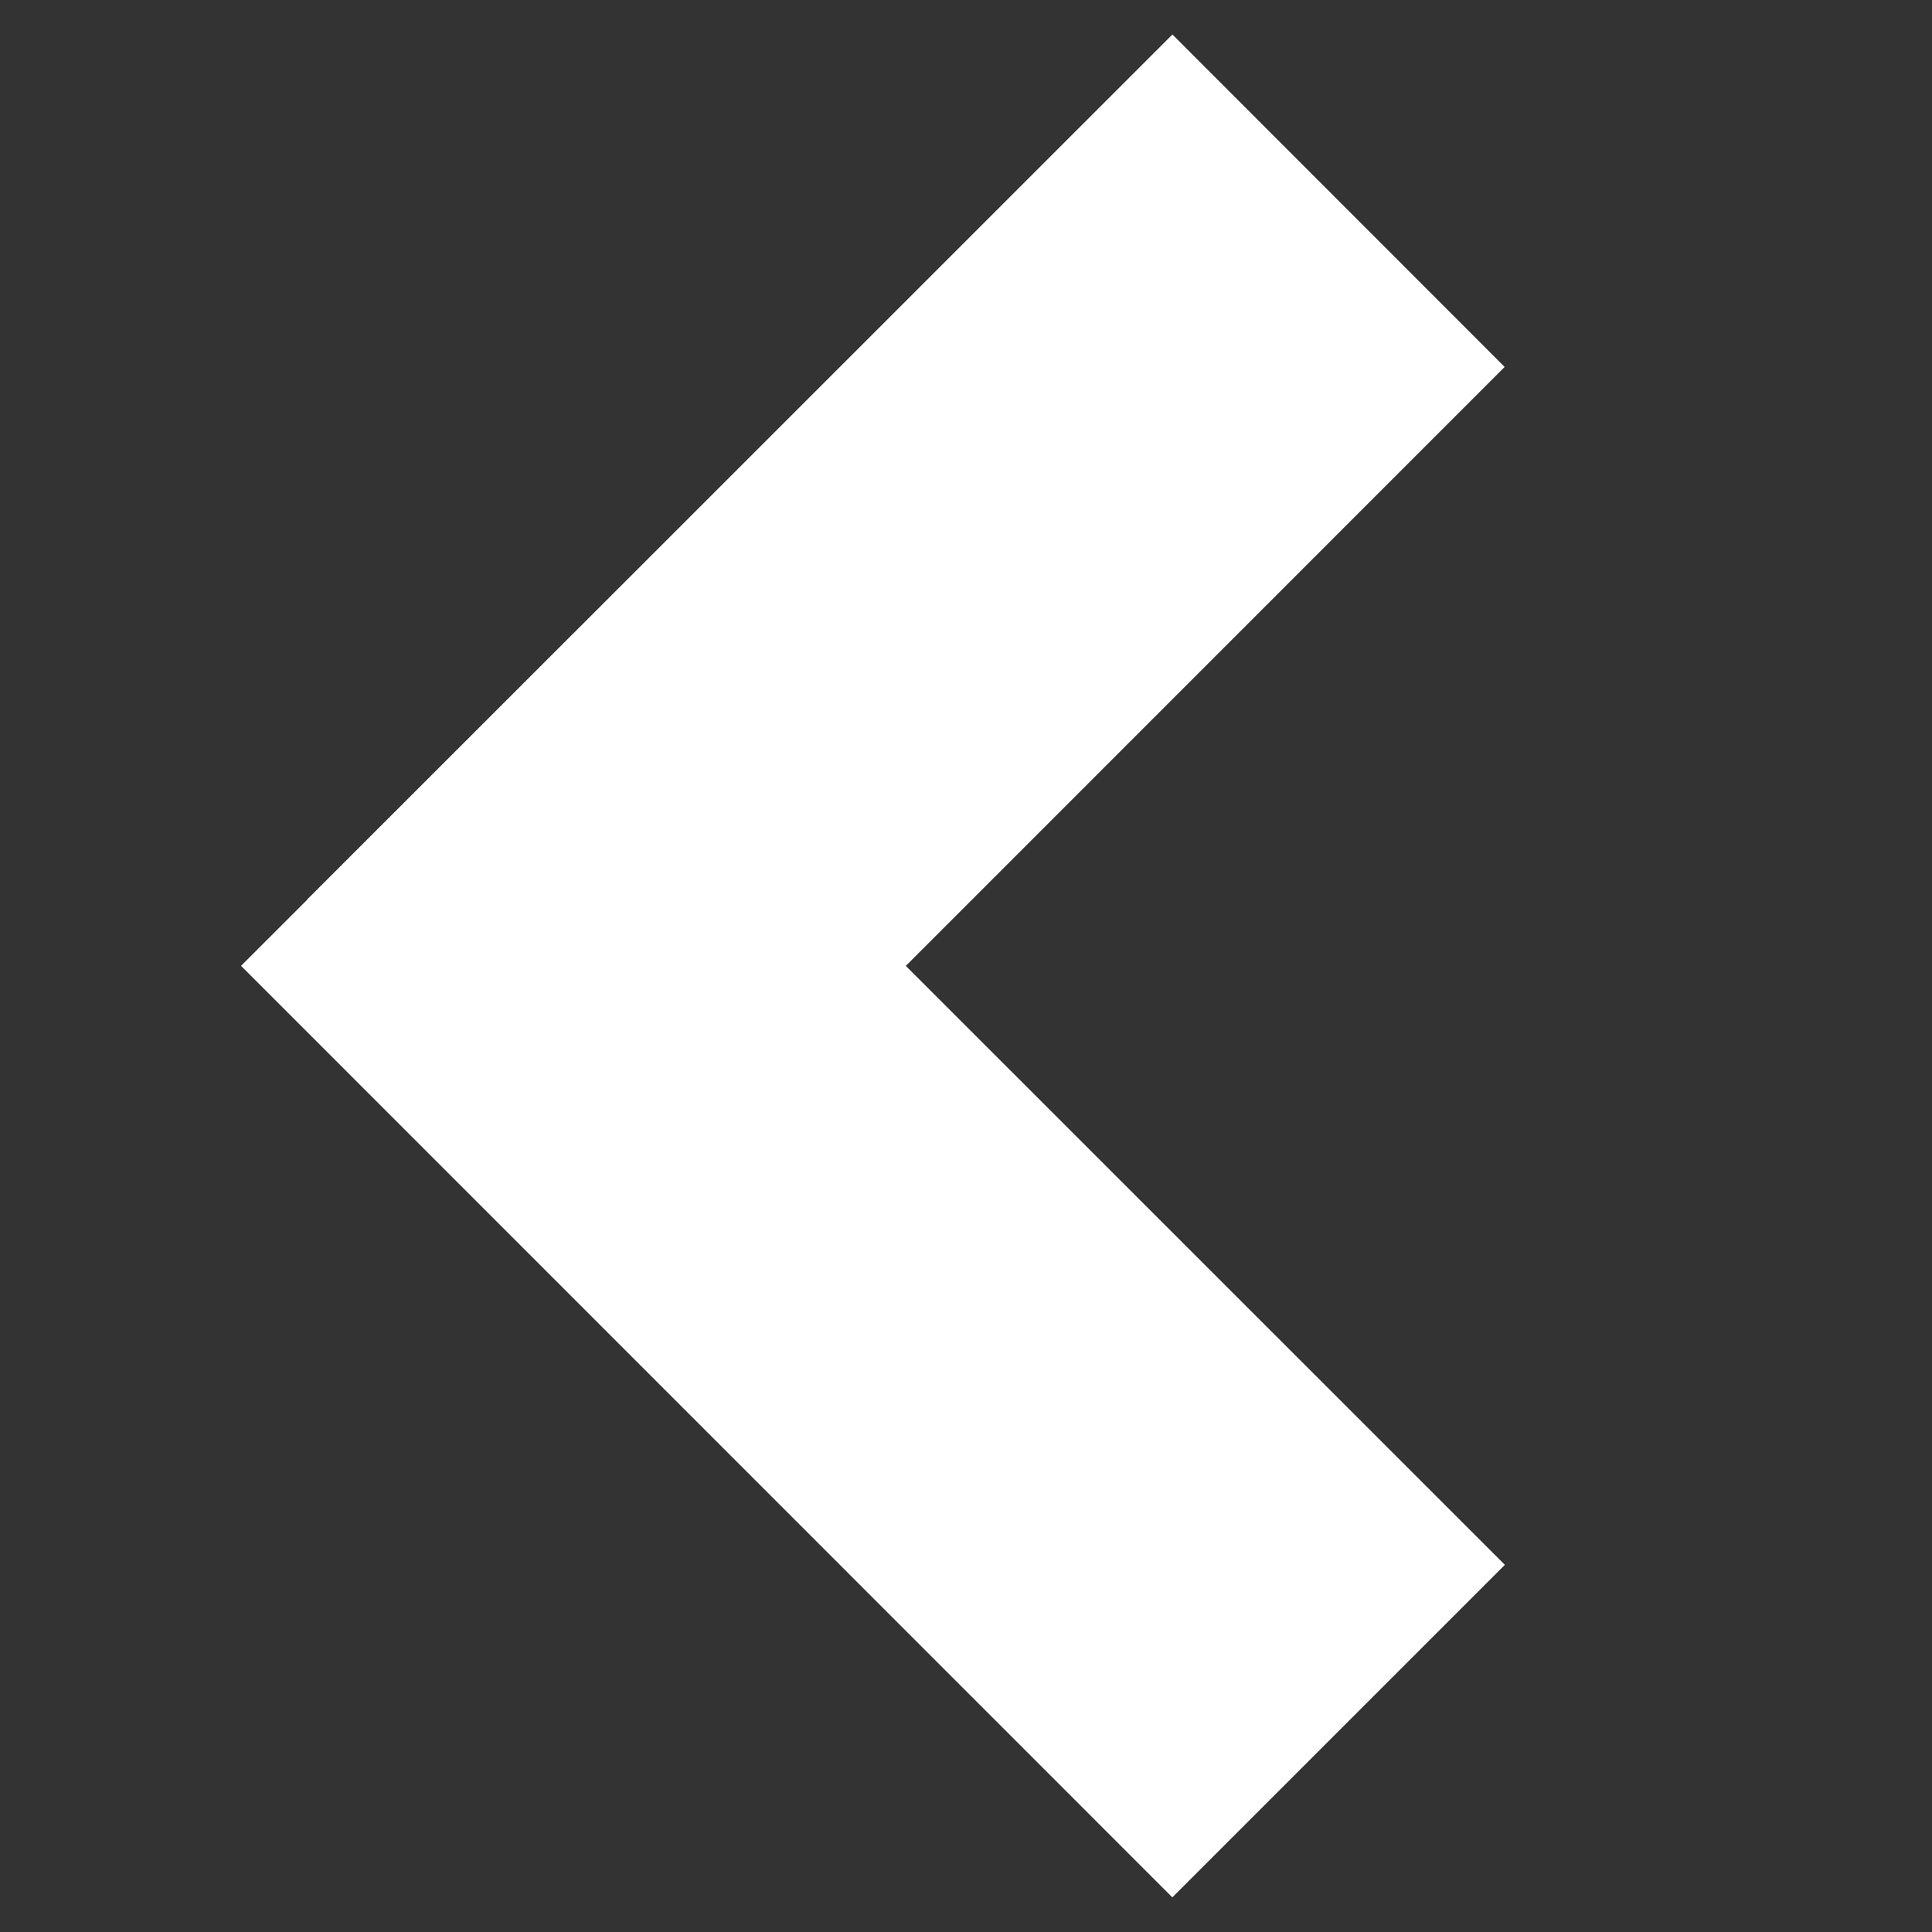
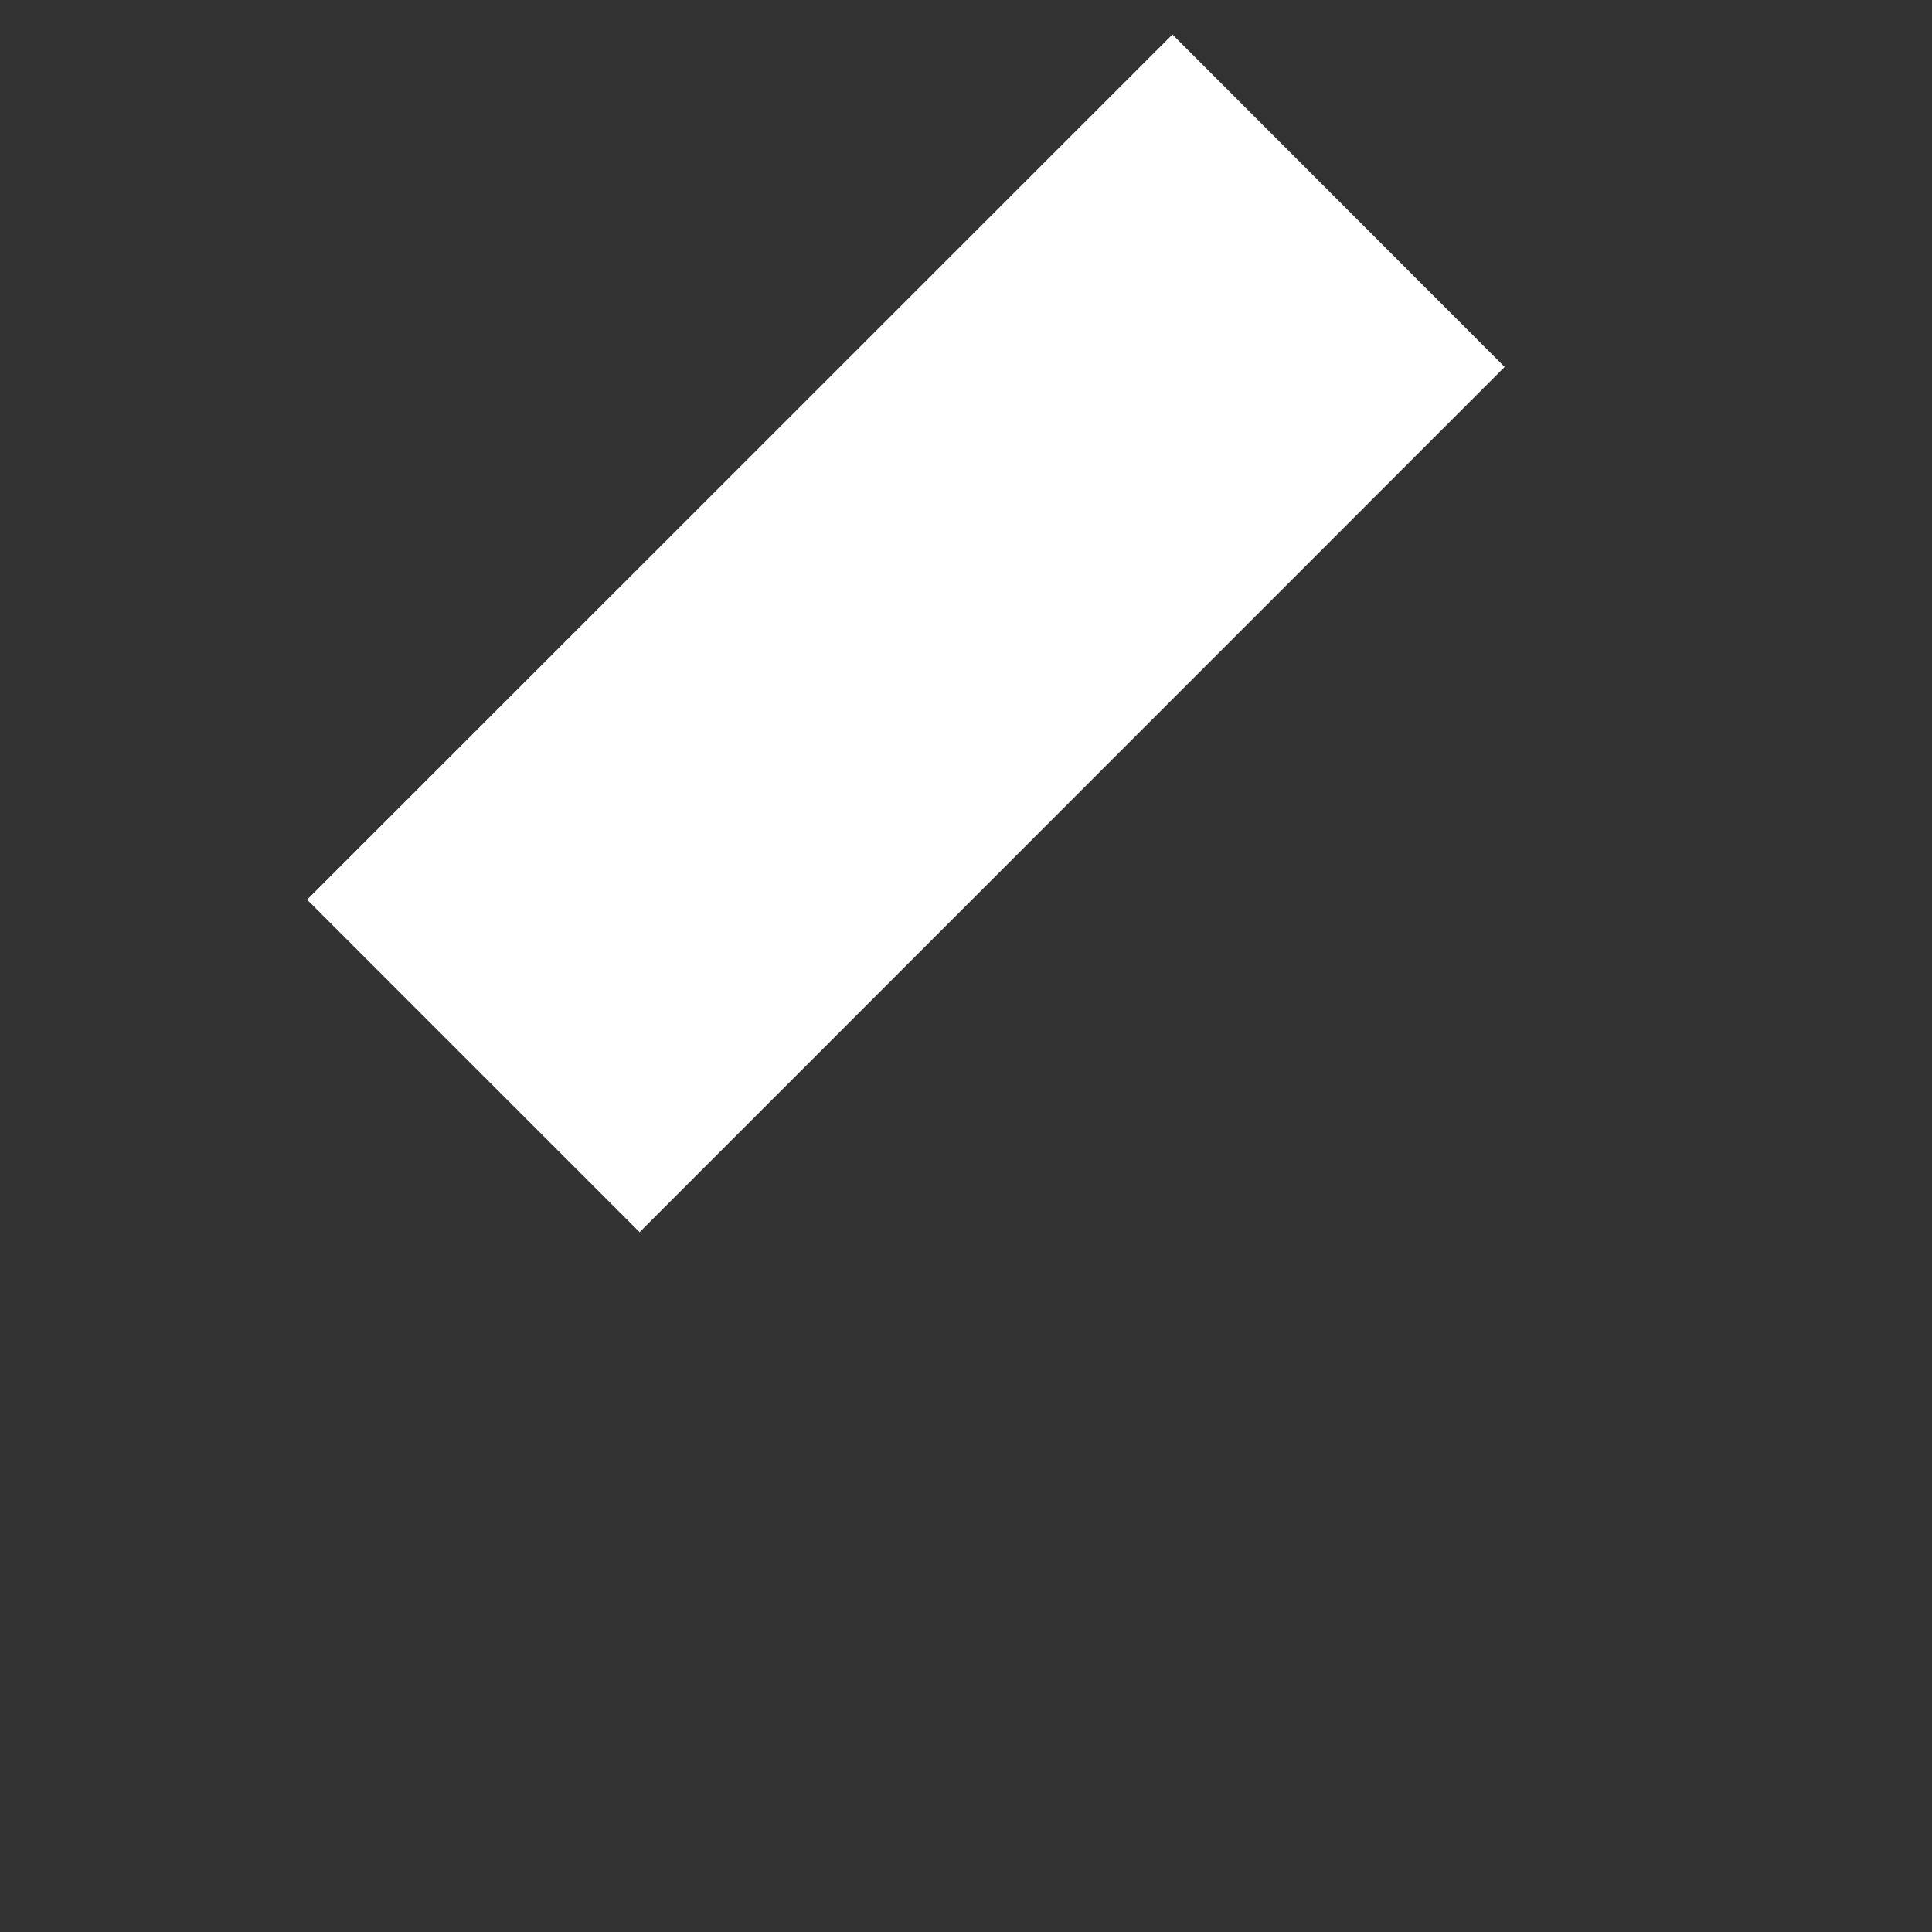
<svg xmlns="http://www.w3.org/2000/svg" width="529" height="529" viewBox="0 0 529 529" fill="none">
  <rect x="0" y="0" width="529" height="529" fill="#333333" stroke="none" />
-   <path d="M412.043 428.465L157.027 173.5L66 264.461L320.997 519.511L412.043 428.465Z" fill="white" />
-   <path d="M175.124 337.384L411.984 100.473L321.023 9.446L84.078 246.338L175.124 337.384Z" fill="white" />
+   <path d="M175.124 337.384L411.984 100.473L321.023 9.446L84.078 246.338Z" fill="white" />
</svg>